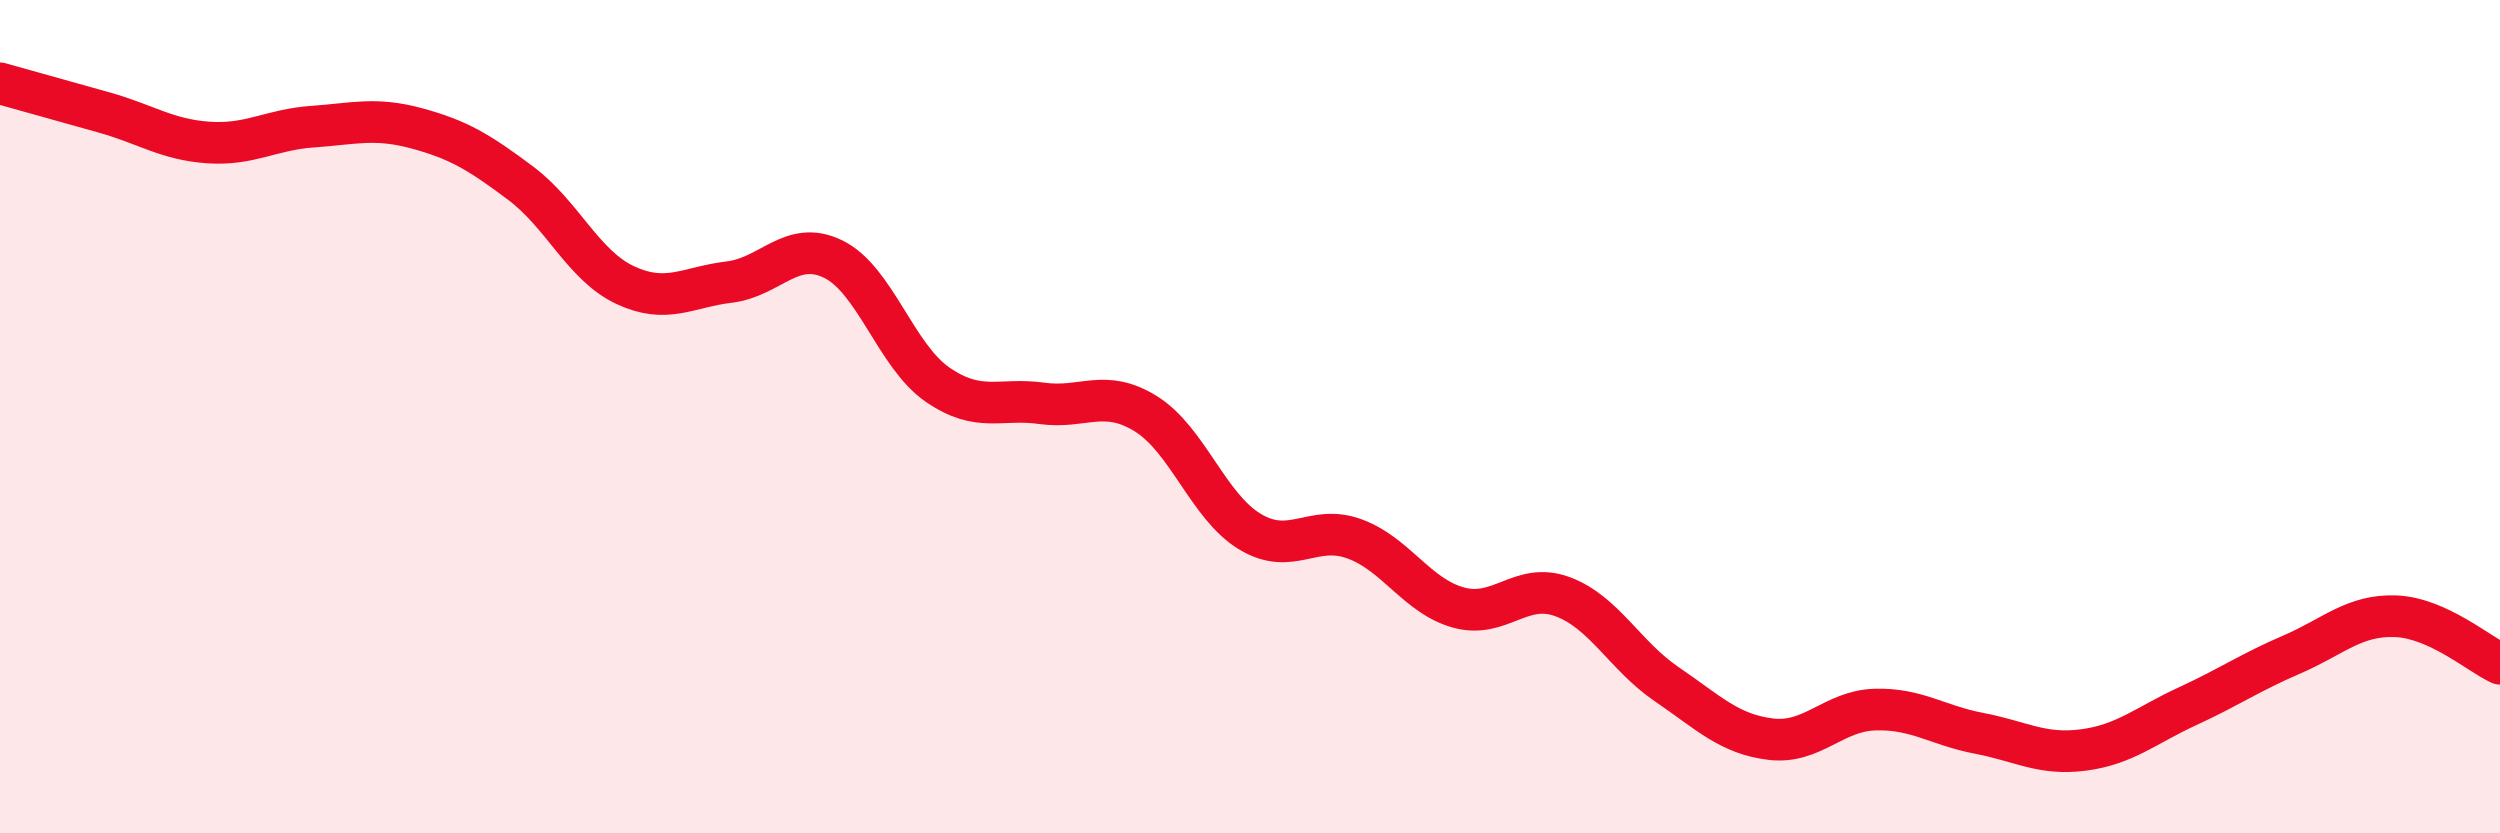
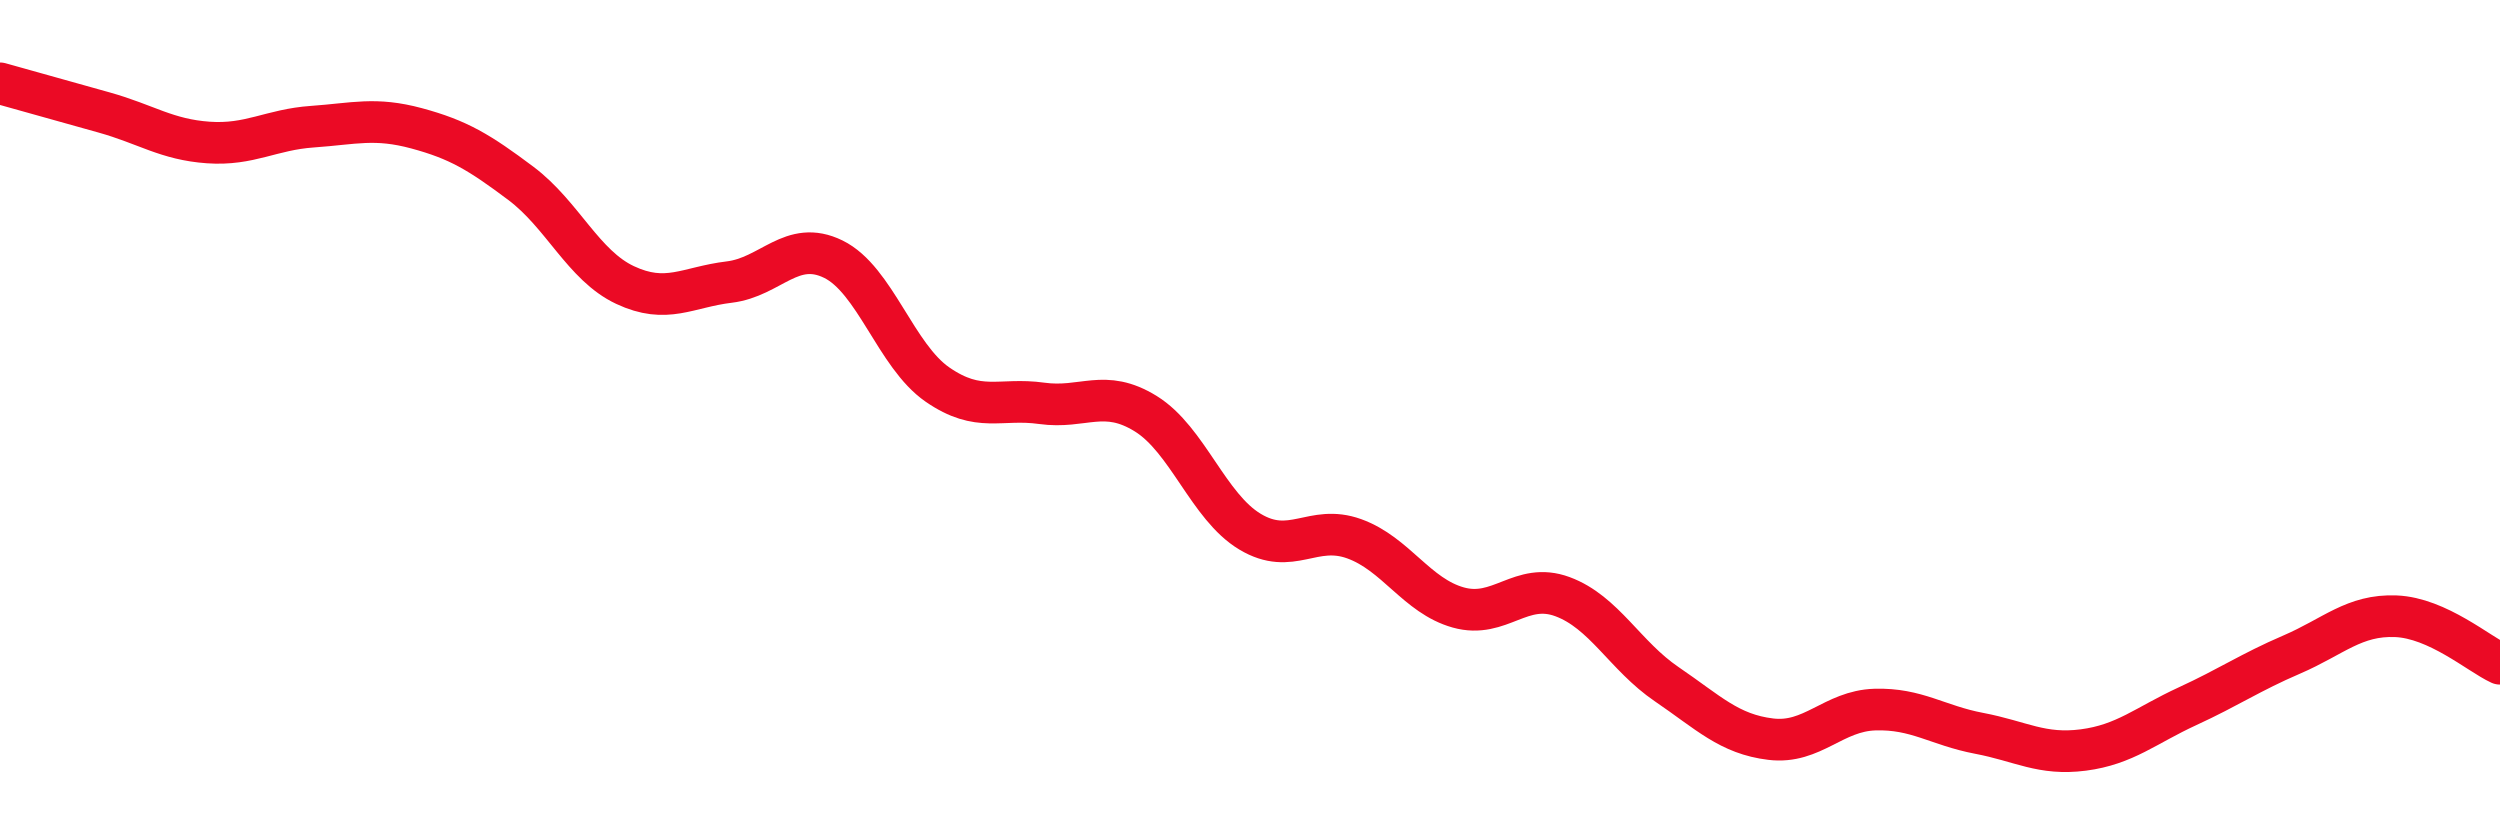
<svg xmlns="http://www.w3.org/2000/svg" width="60" height="20" viewBox="0 0 60 20">
-   <path d="M 0,2 C 0.5,2.14 1.5,2.42 2.5,2.7 C 3.5,2.98 4,3.35 5,3.42 C 6,3.49 6.5,3.11 7.5,3.04 C 8.5,2.97 9,2.81 10,3.08 C 11,3.35 11.5,3.65 12.5,4.4 C 13.5,5.15 14,6.37 15,6.84 C 16,7.31 16.5,6.89 17.5,6.77 C 18.5,6.65 19,5.73 20,6.22 C 21,6.71 21.5,8.54 22.5,9.23 C 23.5,9.92 24,9.54 25,9.68 C 26,9.82 26.5,9.31 27.5,9.93 C 28.5,10.55 29,12.16 30,12.76 C 31,13.36 31.5,12.57 32.5,12.93 C 33.5,13.29 34,14.3 35,14.58 C 36,14.86 36.5,13.95 37.5,14.32 C 38.5,14.69 39,15.74 40,16.42 C 41,17.1 41.5,17.62 42.5,17.74 C 43.5,17.86 44,17.06 45,17.03 C 46,17 46.5,17.41 47.5,17.6 C 48.5,17.79 49,18.13 50,18 C 51,17.87 51.5,17.41 52.5,16.95 C 53.5,16.49 54,16.14 55,15.71 C 56,15.28 56.5,14.75 57.5,14.79 C 58.5,14.83 59.5,15.7 60,15.93L60 20L0 20Z" fill="#EB0A25" opacity="0.1" stroke-linecap="round" stroke-linejoin="round" />
  <path d="M 0,2 C 0.5,2.14 1.5,2.42 2.5,2.7 C 3.5,2.98 4,3.35 5,3.42 C 6,3.49 6.5,3.11 7.5,3.04 C 8.5,2.97 9,2.81 10,3.08 C 11,3.35 11.5,3.65 12.5,4.4 C 13.5,5.15 14,6.37 15,6.84 C 16,7.31 16.5,6.89 17.5,6.77 C 18.5,6.65 19,5.73 20,6.22 C 21,6.71 21.5,8.54 22.5,9.23 C 23.5,9.92 24,9.54 25,9.68 C 26,9.82 26.5,9.31 27.5,9.93 C 28.5,10.55 29,12.16 30,12.76 C 31,13.36 31.5,12.57 32.5,12.93 C 33.5,13.29 34,14.3 35,14.58 C 36,14.86 36.5,13.95 37.5,14.32 C 38.5,14.69 39,15.74 40,16.42 C 41,17.1 41.5,17.62 42.5,17.74 C 43.5,17.86 44,17.06 45,17.03 C 46,17 46.5,17.41 47.5,17.6 C 48.5,17.79 49,18.13 50,18 C 51,17.87 51.5,17.41 52.5,16.95 C 53.5,16.49 54,16.14 55,15.71 C 56,15.28 56.5,14.75 57.5,14.79 C 58.5,14.83 59.5,15.7 60,15.93" stroke="#EB0A25" stroke-width="1" fill="none" stroke-linecap="round" stroke-linejoin="round" />
</svg>